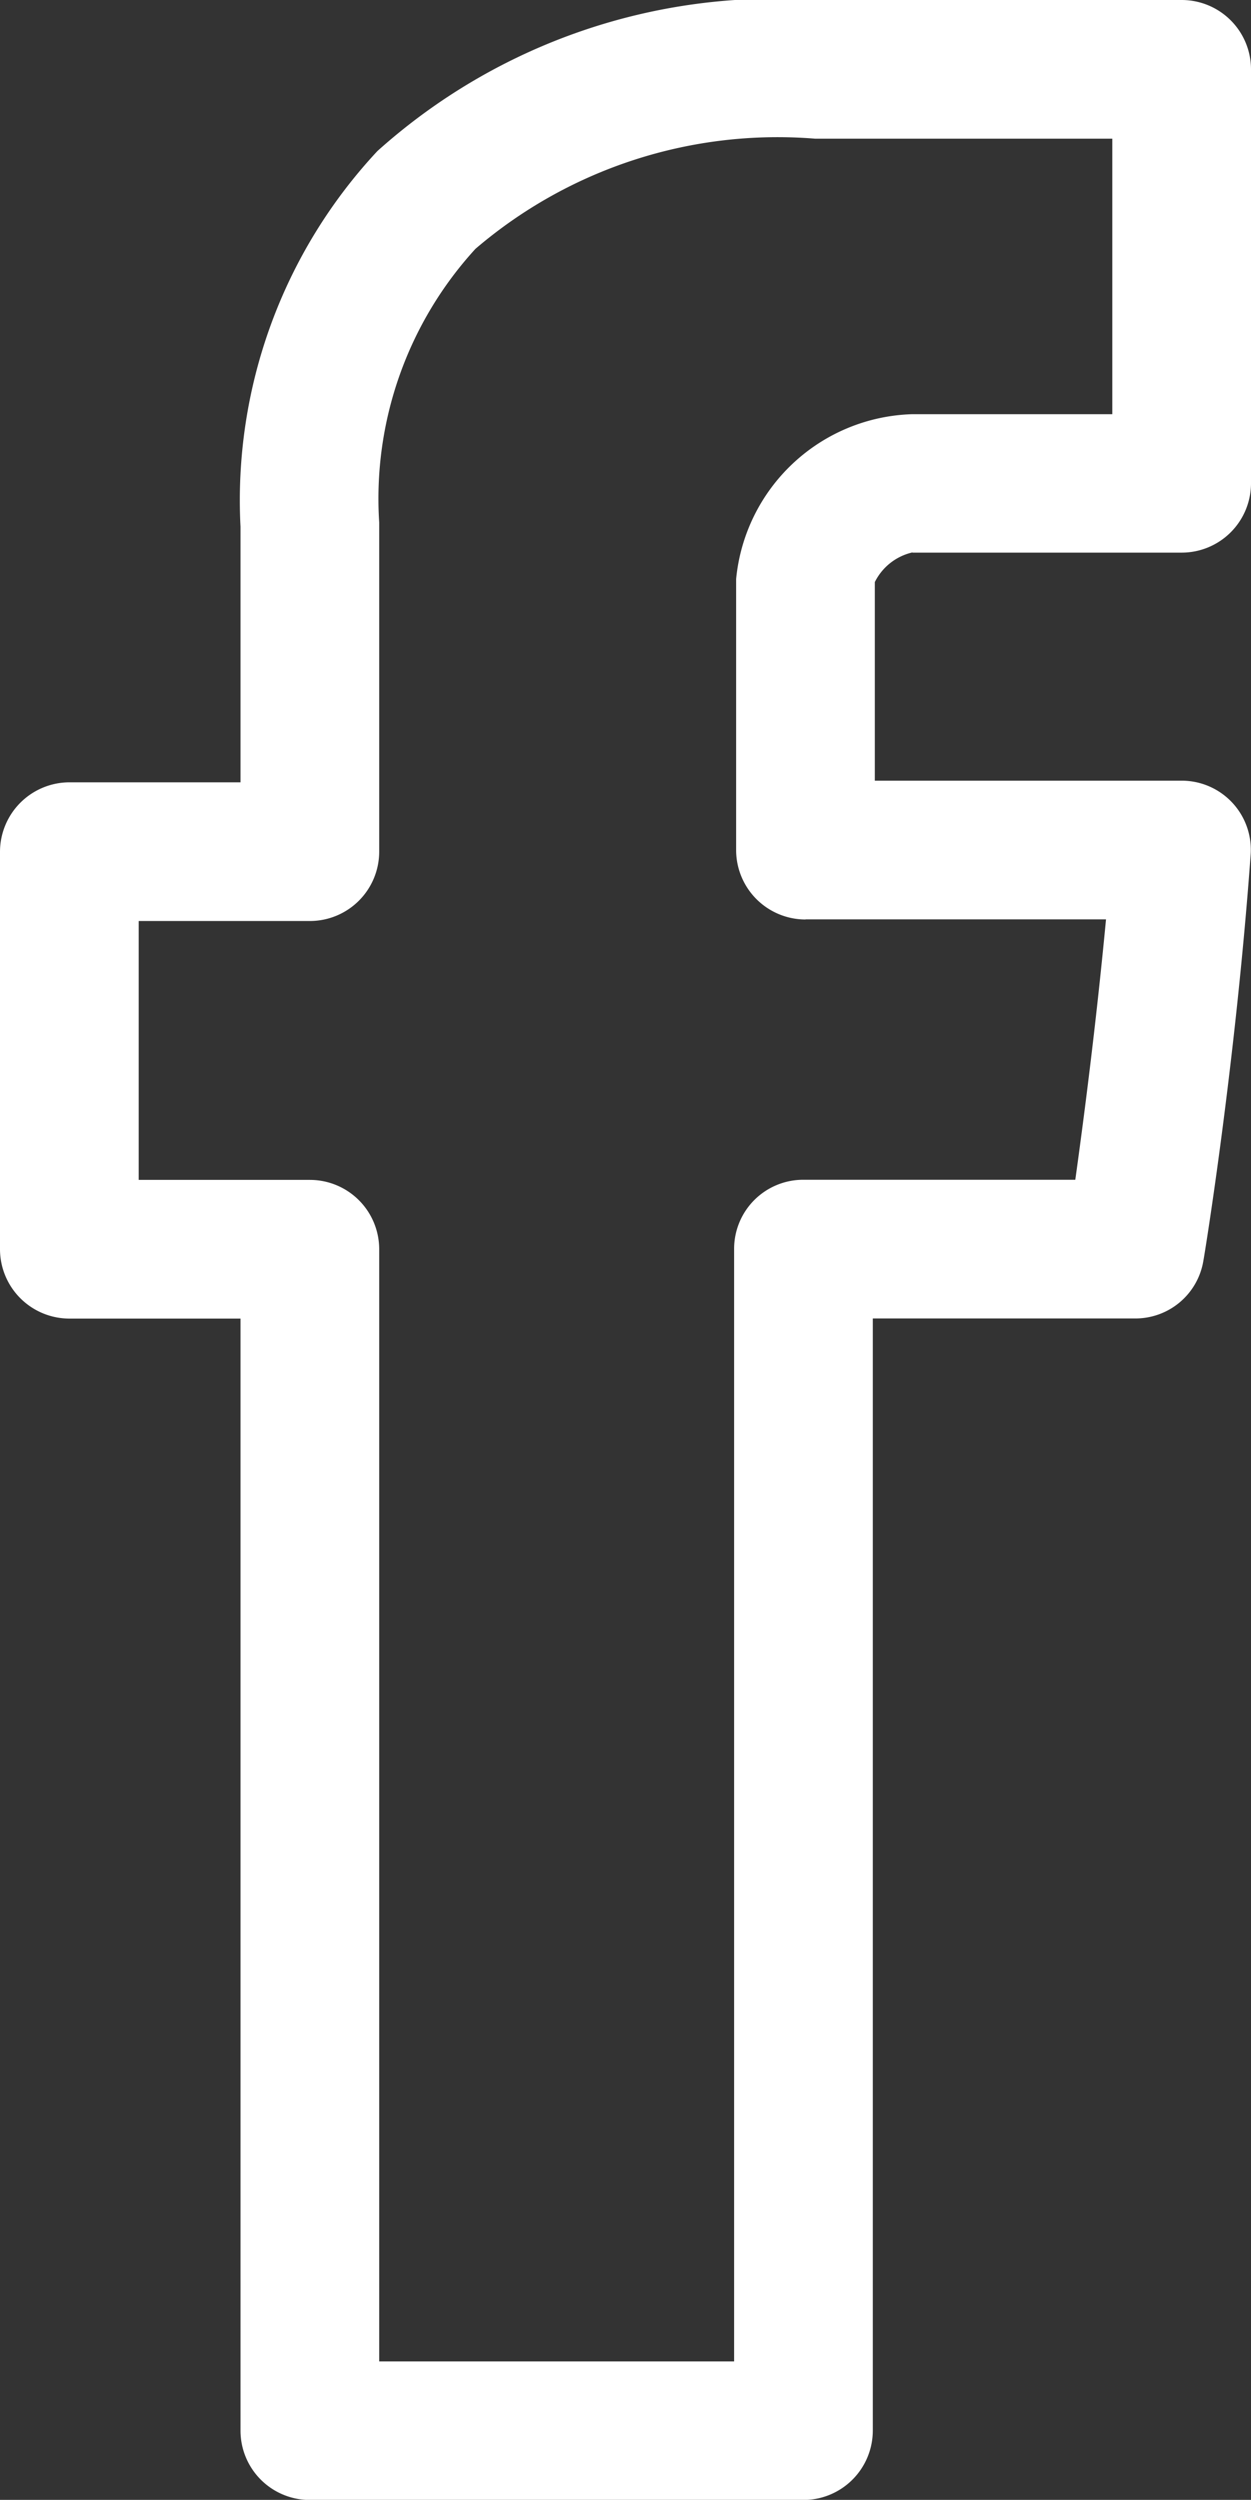
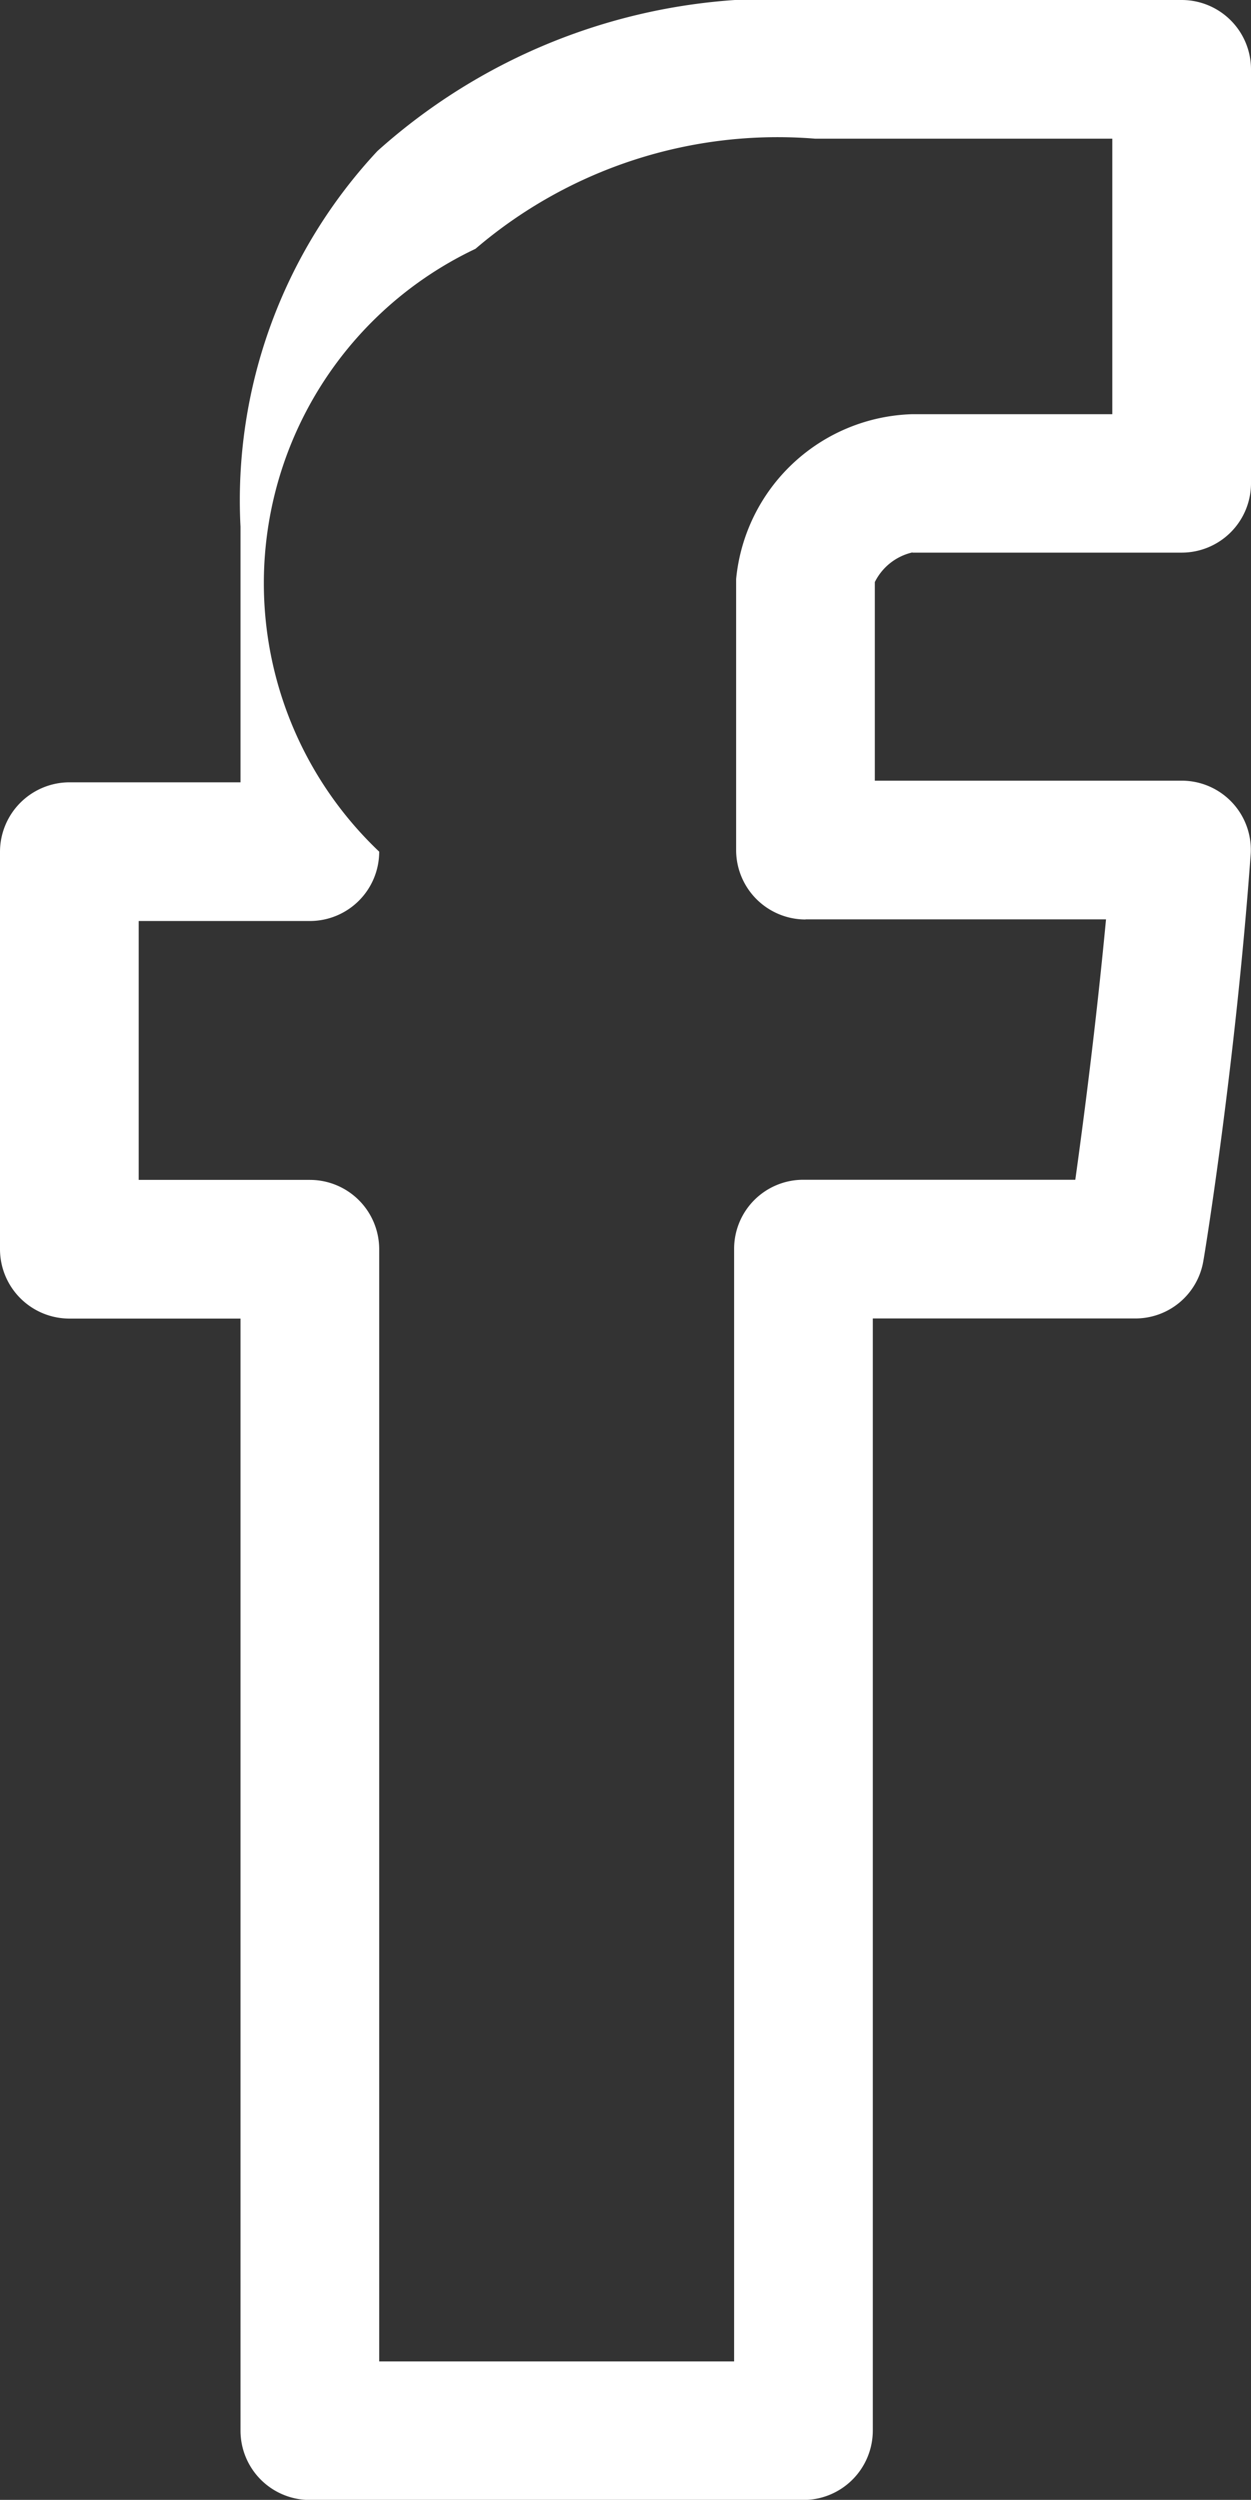
<svg xmlns="http://www.w3.org/2000/svg" width="9.94" height="19.863" viewBox="0 0 9.94 19.863">
  <rect x="0" y="0" width="9.94" height="19.863" fill="#333333" stroke="none" />
-   <path id="Path_1189" data-name="Path 1189" d="M3.63,2.2H5.77a.551.551,0,0,0,.551-.551V-1.64a.551.551,0,0,0-.551-.551H2.861A4.731,4.731,0,0,0-.62-.991,4.067,4.067,0,0,0-1.708,1.994V4.025h-1.36a.553.553,0,0,0-.551.551V7.735a.552.552,0,0,0,.551.551h1.36v8.836a.551.551,0,0,0,.551.551H2.765a.552.552,0,0,0,.551-.551V8.285H5.4a.547.547,0,0,0,.543-.461c.012-.062.254-1.556.375-3.221a.549.549,0,0,0-.549-.591H3.332l0-1.578a.445.445,0,0,1,.3-.236M2.781,5.114H5.169c-.08.847-.18,1.609-.244,2.069H2.765a.549.549,0,0,0-.551.551v8.838H-.606V7.735a.551.551,0,0,0-.551-.551h-1.36V5.127h1.36a.551.551,0,0,0,.551-.551V1.96A2.94,2.94,0,0,1,.159-.214a3.692,3.692,0,0,1,2.7-.875h2.36V1.1H3.63a1.449,1.449,0,0,0-1.4,1.31V4.564a.552.552,0,0,0,.551.551" transform="translate(3.619 2.191)" fill="#fff" />
+   <path id="Path_1189" data-name="Path 1189" d="M3.63,2.2H5.77a.551.551,0,0,0,.551-.551V-1.64a.551.551,0,0,0-.551-.551H2.861A4.731,4.731,0,0,0-.62-.991,4.067,4.067,0,0,0-1.708,1.994V4.025h-1.36a.553.553,0,0,0-.551.551V7.735a.552.552,0,0,0,.551.551h1.36v8.836a.551.551,0,0,0,.551.551H2.765a.552.552,0,0,0,.551-.551V8.285H5.4a.547.547,0,0,0,.543-.461c.012-.062.254-1.556.375-3.221a.549.549,0,0,0-.549-.591H3.332l0-1.578a.445.445,0,0,1,.3-.236M2.781,5.114H5.169c-.08.847-.18,1.609-.244,2.069H2.765a.549.549,0,0,0-.551.551v8.838H-.606V7.735a.551.551,0,0,0-.551-.551h-1.36V5.127h1.36a.551.551,0,0,0,.551-.551A2.94,2.94,0,0,1,.159-.214a3.692,3.692,0,0,1,2.7-.875h2.36V1.1H3.63a1.449,1.449,0,0,0-1.4,1.31V4.564a.552.552,0,0,0,.551.551" transform="translate(3.619 2.191)" fill="#fff" />
</svg>